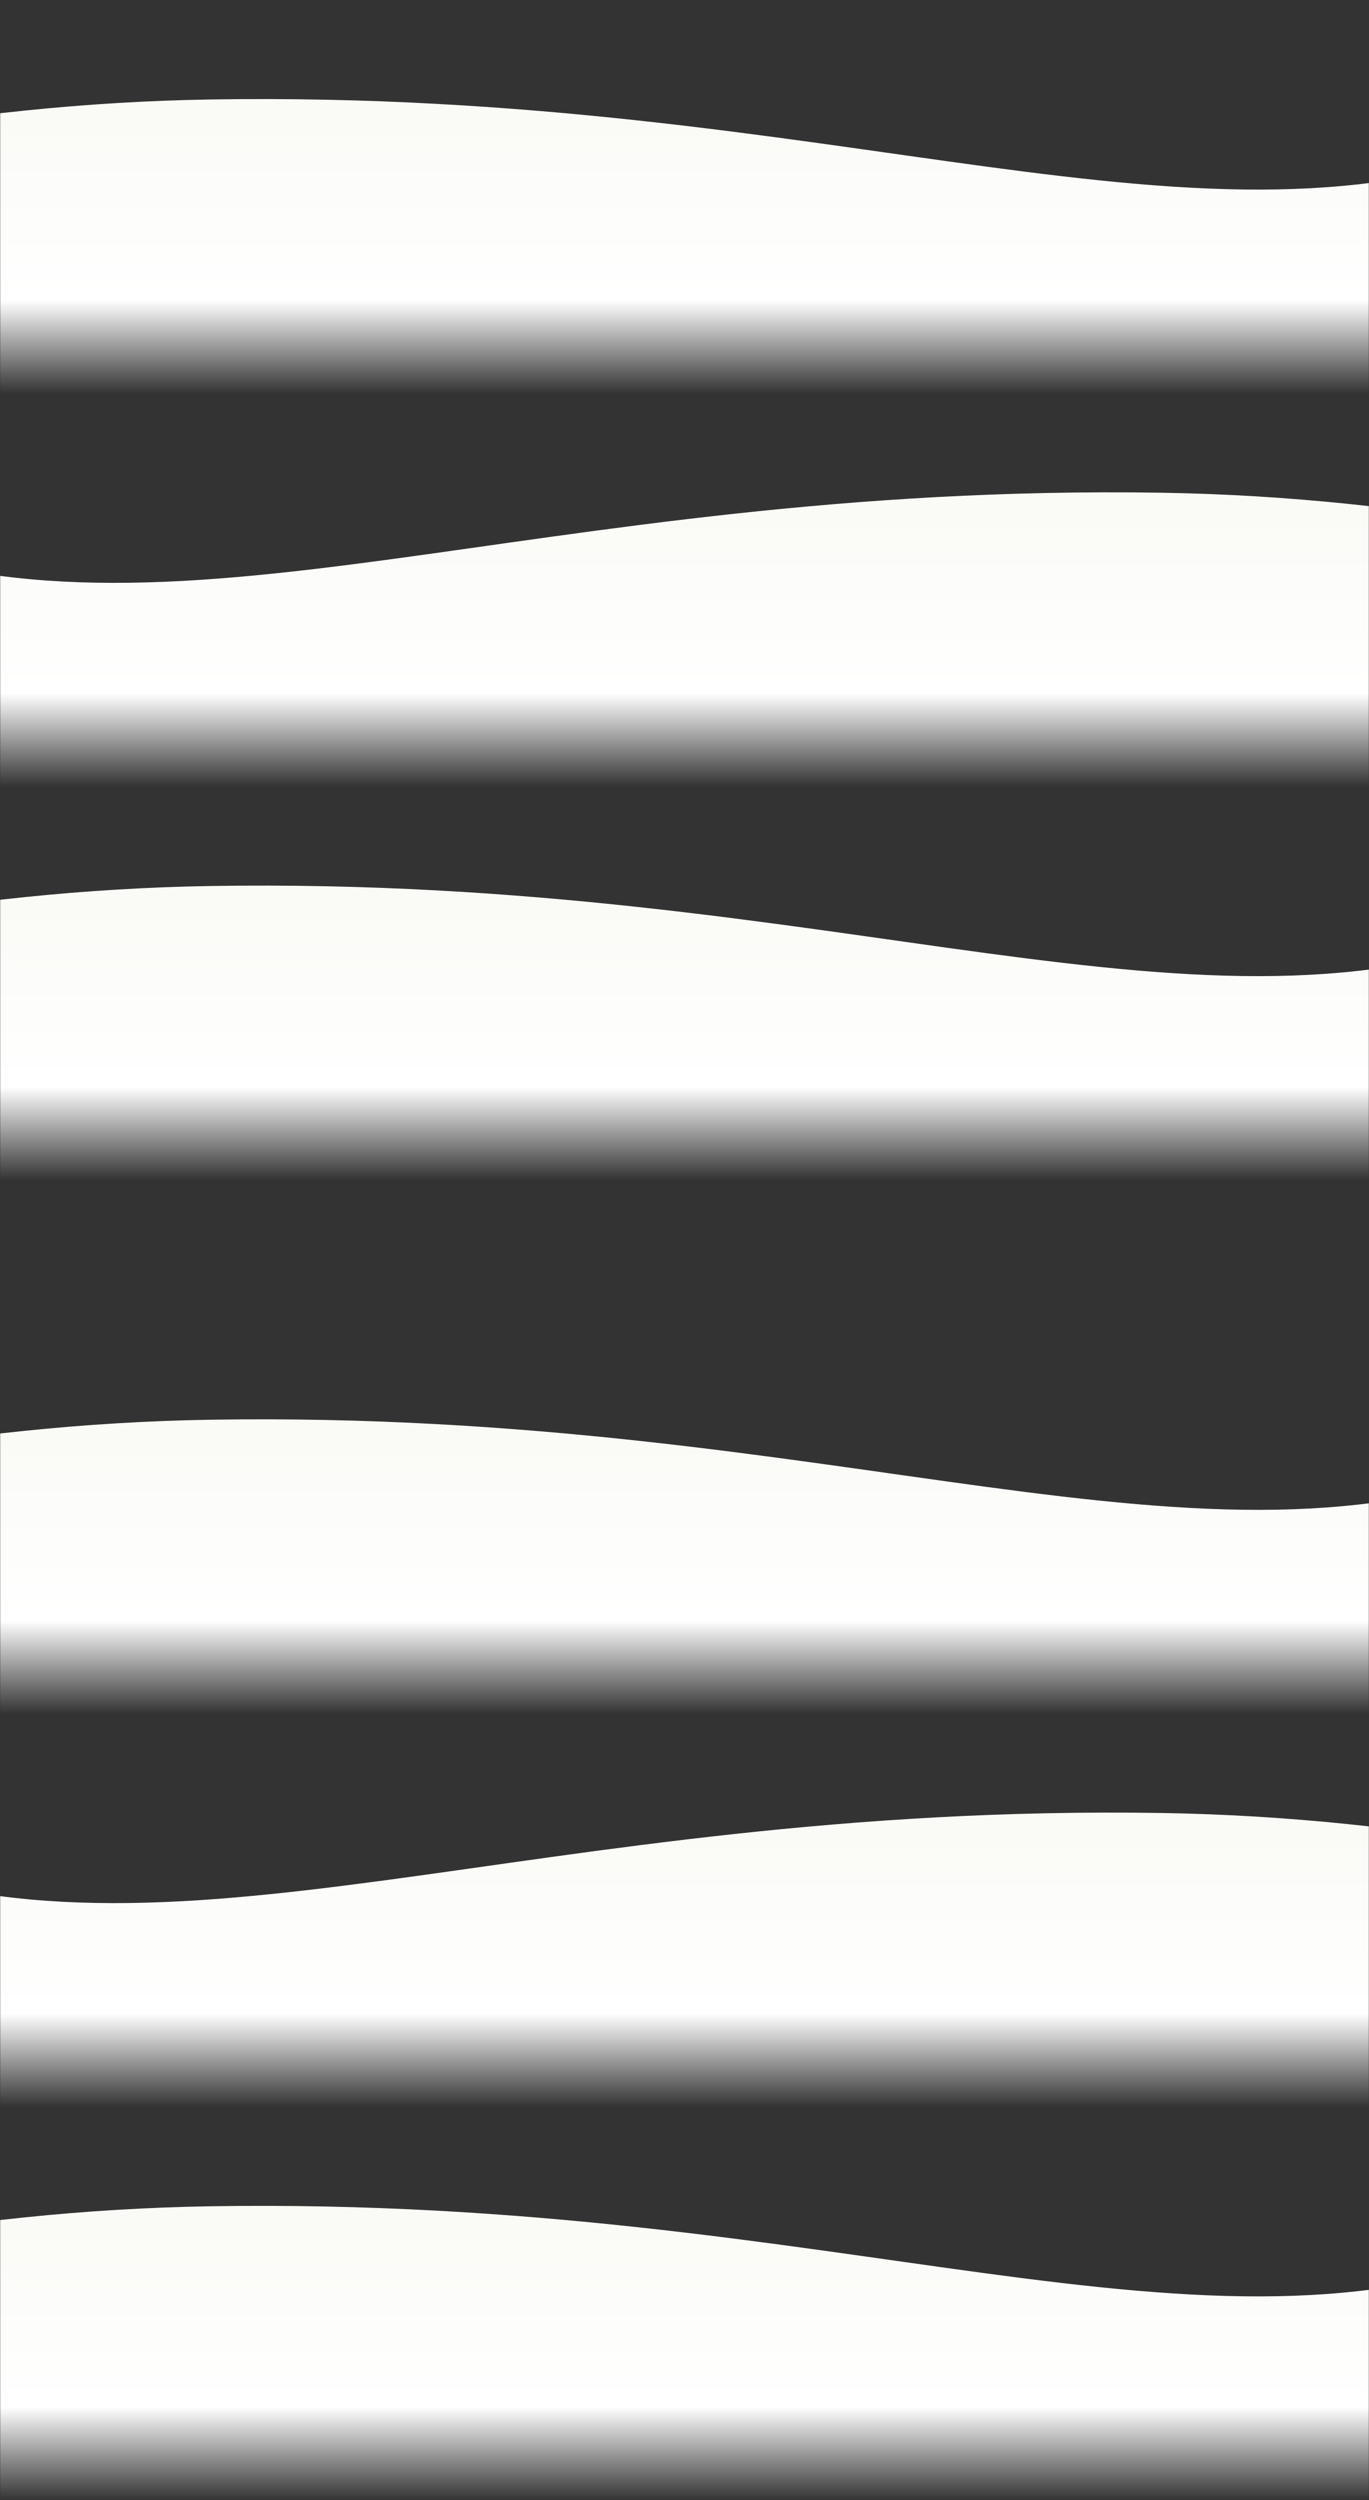
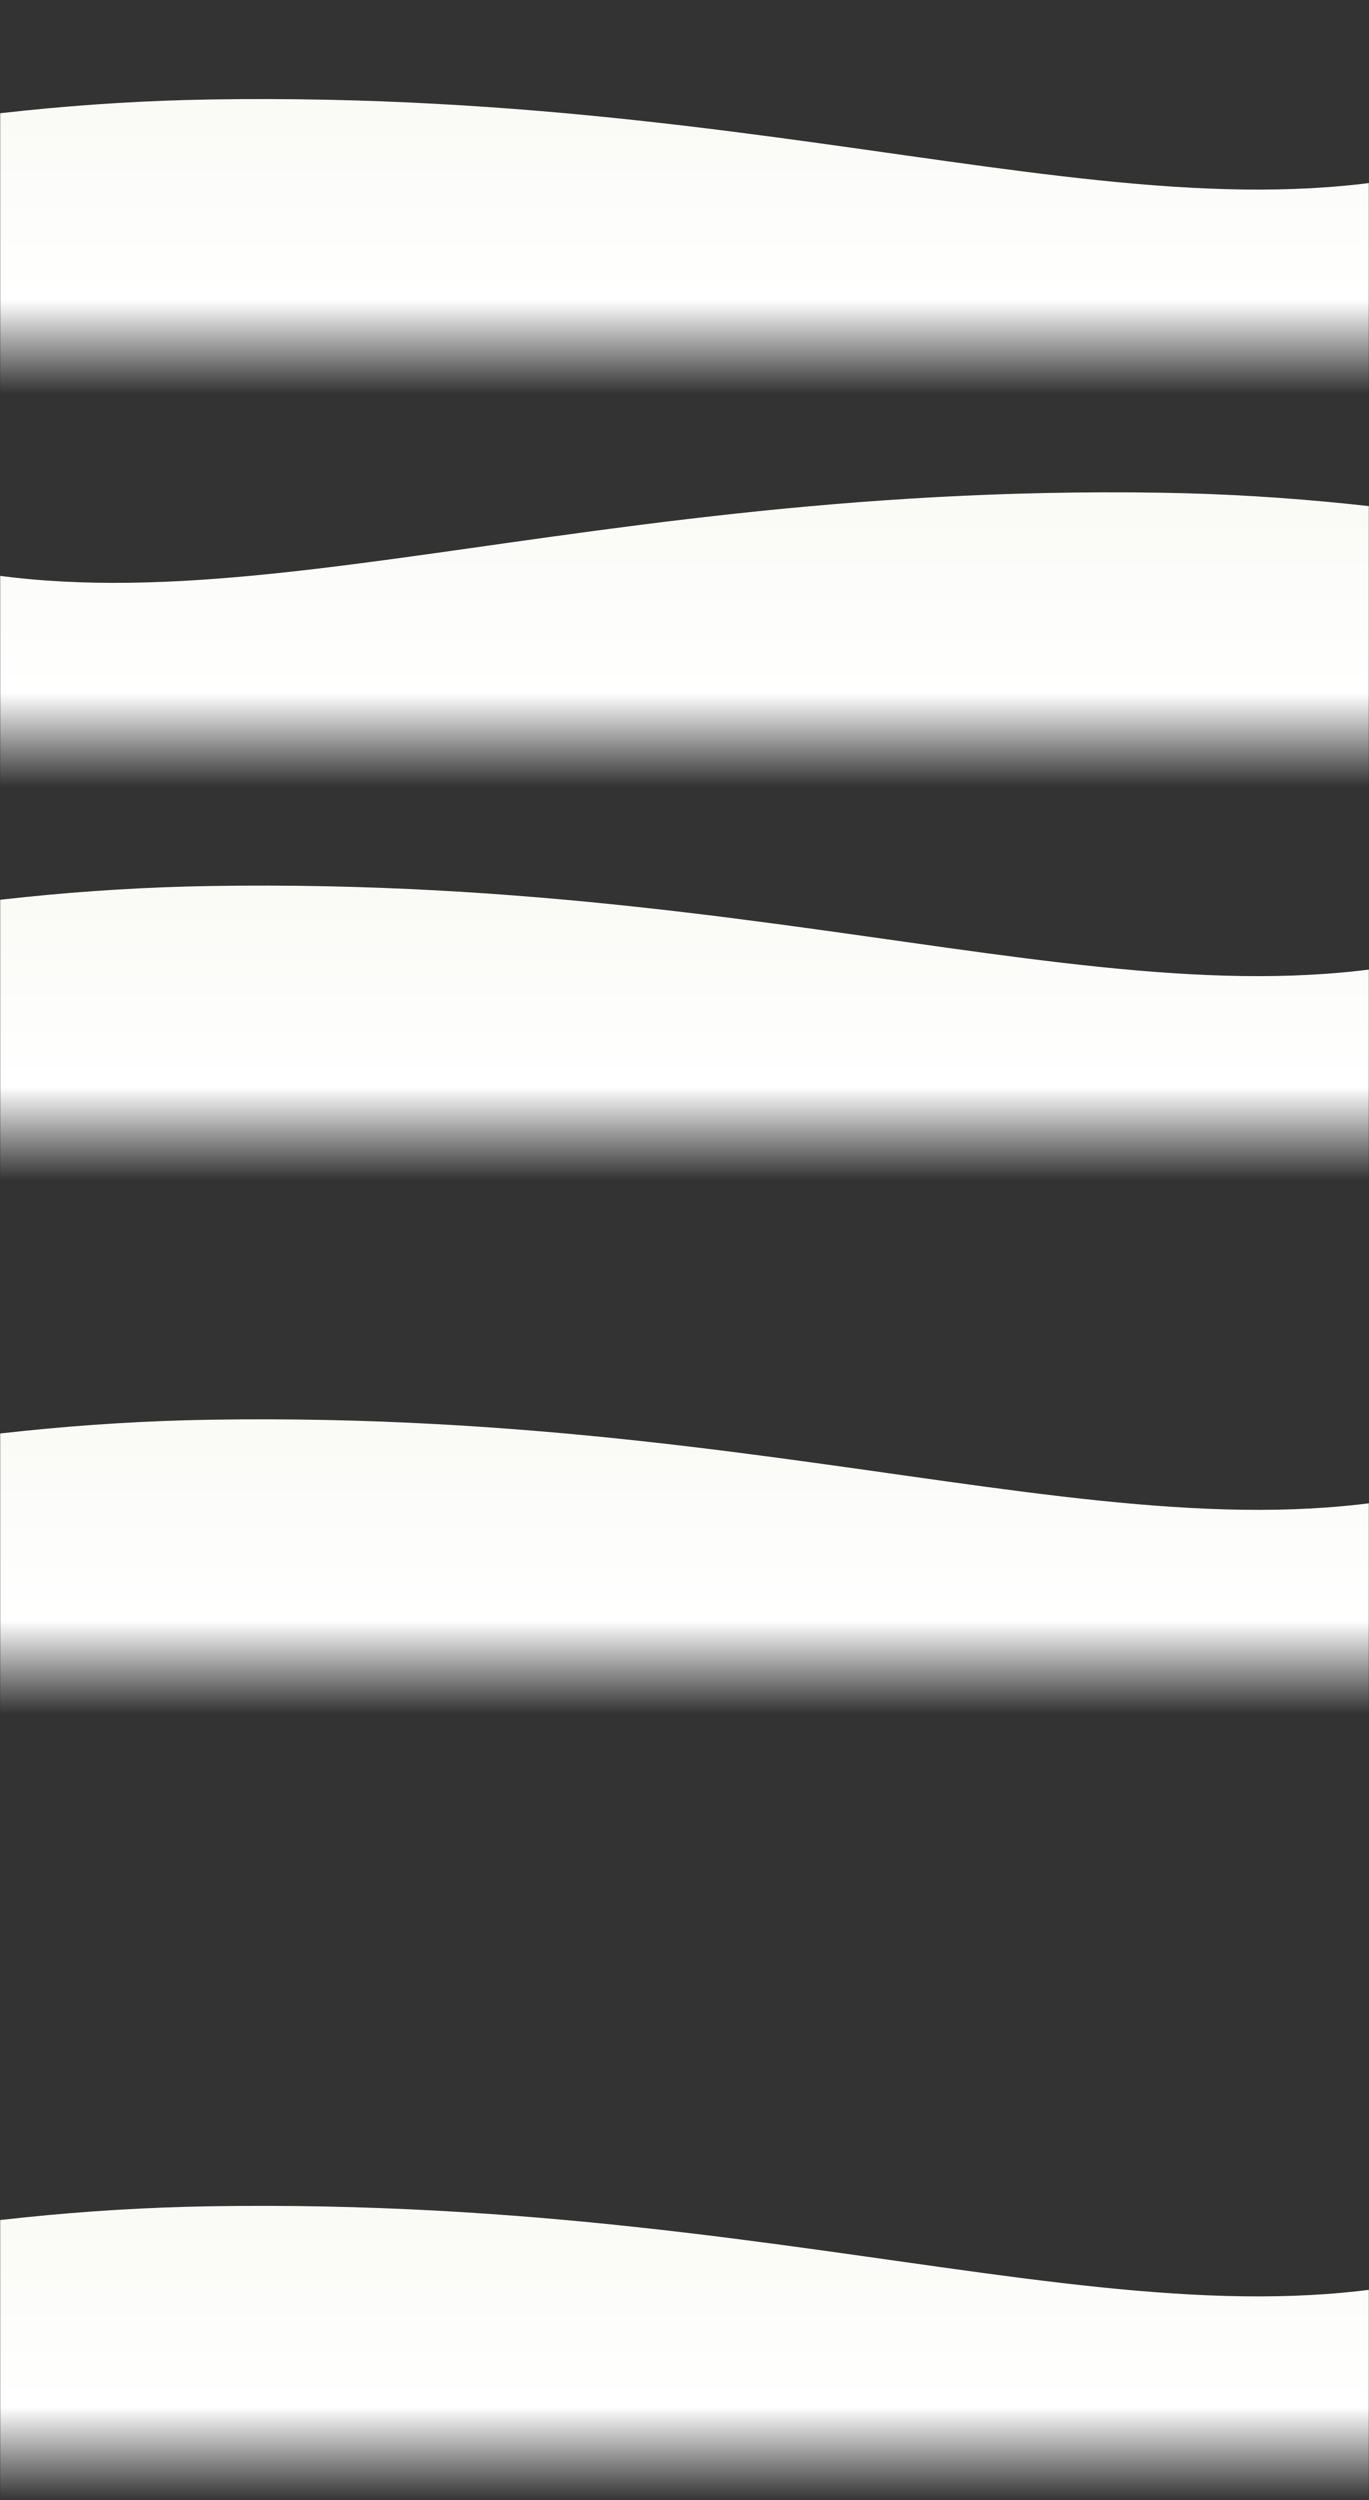
<svg xmlns="http://www.w3.org/2000/svg" width="780" height="1424" viewBox="0 0 780 1424" fill="none">
  <rect x="0" y="0" width="780" height="1424" fill="#333333" stroke="none" />
  <mask id="mask0_1081_1434" style="mask-type:alpha" maskUnits="userSpaceOnUse" x="0" y="0" width="780" height="1424">
    <rect width="780" height="1424" fill="white" />
  </mask>
  <g mask="url(#mask0_1081_1434)">
    <path d="M120.076 504.655C-168.359 509.28 -412.156 618.351 -498 672.308H1280V448C1156.38 448 1015.49 470.446 873.335 528.257C685.961 604.457 480.621 498.874 120.076 504.655Z" fill="url(#paint0_linear_1081_1434)" />
    <path d="M120.076 56.655C-168.359 61.28 -412.156 170.351 -498 224.308H1280V0C1156.38 0 1015.49 22.446 873.335 80.257C685.961 156.457 480.621 50.874 120.076 56.655Z" fill="url(#paint1_linear_1081_1434)" />
    <path d="M661.924 280.655C950.359 285.28 1194.16 394.351 1280 448.308H-498V224C-374.385 224 -233.493 246.446 -91.335 304.257C96.039 380.457 301.379 274.874 661.924 280.655Z" fill="url(#paint2_linear_1081_1434)" />
    <path d="M120.076 1256.66C-168.359 1261.28 -412.156 1370.35 -498 1424.31H1280V1200C1156.38 1200 1015.49 1222.45 873.335 1280.26C685.961 1356.46 480.621 1250.87 120.076 1256.66Z" fill="url(#paint3_linear_1081_1434)" />
    <path d="M120.076 808.655C-168.359 813.28 -412.156 922.351 -498 976.308H1280V752C1156.38 752 1015.49 774.446 873.335 832.257C685.961 908.457 480.621 802.874 120.076 808.655Z" fill="url(#paint4_linear_1081_1434)" />
-     <path d="M661.924 1032.66C950.359 1037.28 1194.16 1146.35 1280 1200.31H-498V976C-374.385 976 -233.493 998.446 -91.335 1056.26C96.039 1132.46 301.379 1026.87 661.924 1032.66Z" fill="url(#paint5_linear_1081_1434)" />
  </g>
  <defs>
    <linearGradient id="paint0_linear_1081_1434" x1="391" y1="672.308" x2="391" y2="367.743" gradientUnits="userSpaceOnUse">
      <stop stop-color="white" stop-opacity="0" />
      <stop offset="0.175" stop-color="white" />
      <stop offset="1" stop-color="#F3F3EB" />
    </linearGradient>
    <linearGradient id="paint1_linear_1081_1434" x1="391" y1="224.308" x2="391" y2="-80.257" gradientUnits="userSpaceOnUse">
      <stop stop-color="white" stop-opacity="0" />
      <stop offset="0.175" stop-color="white" />
      <stop offset="1" stop-color="#F3F3EB" />
    </linearGradient>
    <linearGradient id="paint2_linear_1081_1434" x1="391" y1="448.308" x2="391" y2="143.743" gradientUnits="userSpaceOnUse">
      <stop stop-color="white" stop-opacity="0" />
      <stop offset="0.175" stop-color="white" />
      <stop offset="1" stop-color="#F3F3EB" />
    </linearGradient>
    <linearGradient id="paint3_linear_1081_1434" x1="391" y1="1424.31" x2="391" y2="1119.74" gradientUnits="userSpaceOnUse">
      <stop stop-color="white" stop-opacity="0" />
      <stop offset="0.175" stop-color="white" />
      <stop offset="1" stop-color="#F3F3EB" />
    </linearGradient>
    <linearGradient id="paint4_linear_1081_1434" x1="391" y1="976.308" x2="391" y2="671.743" gradientUnits="userSpaceOnUse">
      <stop stop-color="white" stop-opacity="0" />
      <stop offset="0.175" stop-color="white" />
      <stop offset="1" stop-color="#F3F3EB" />
    </linearGradient>
    <linearGradient id="paint5_linear_1081_1434" x1="391" y1="1200.31" x2="391" y2="895.743" gradientUnits="userSpaceOnUse">
      <stop stop-color="white" stop-opacity="0" />
      <stop offset="0.175" stop-color="white" />
      <stop offset="1" stop-color="#F3F3EB" />
    </linearGradient>
  </defs>
</svg>